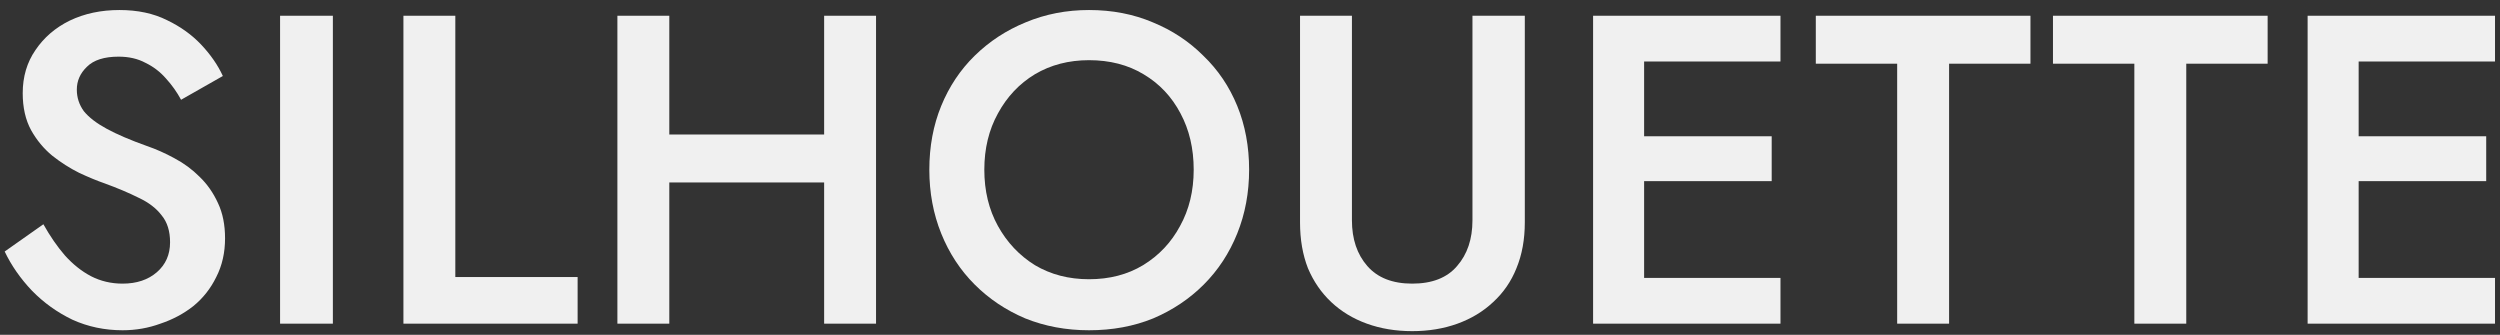
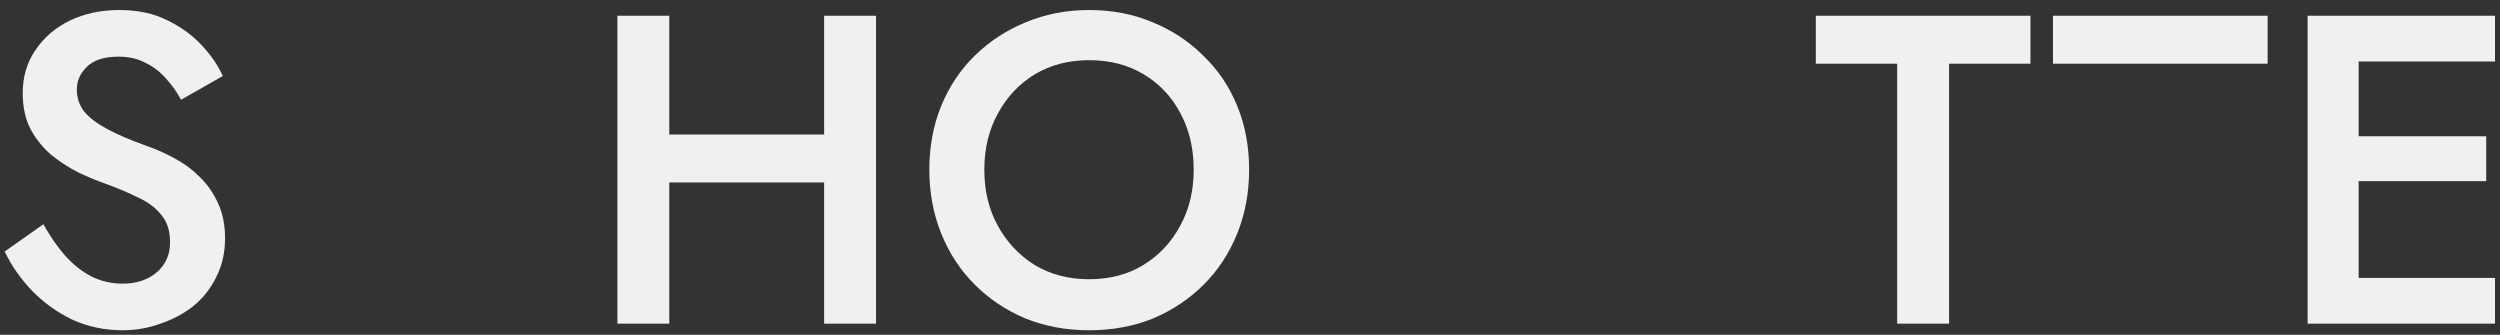
<svg xmlns="http://www.w3.org/2000/svg" width="224" height="30" viewBox="0 0 224 30" fill="none">
  <rect x="0" y="0" width="224" height="30" fill="#333333" stroke="none" />
  <path d="M3.887 20.093L0.419 22.536C1.023 23.797 1.838 24.967 2.863 26.044C3.914 27.121 5.122 27.988 6.489 28.645C7.881 29.276 9.379 29.591 10.982 29.591C12.164 29.591 13.294 29.394 14.371 29C15.475 28.632 16.46 28.107 17.327 27.423C18.194 26.714 18.877 25.847 19.377 24.822C19.902 23.797 20.165 22.641 20.165 21.354C20.165 20.145 19.955 19.094 19.534 18.201C19.114 17.281 18.562 16.493 17.879 15.836C17.222 15.179 16.473 14.627 15.632 14.181C14.818 13.734 13.99 13.366 13.149 13.077C11.678 12.552 10.482 12.039 9.563 11.54C8.643 11.041 7.96 10.515 7.513 9.963C7.093 9.385 6.883 8.742 6.883 8.032C6.883 7.244 7.185 6.561 7.789 5.983C8.393 5.378 9.339 5.076 10.627 5.076C11.546 5.076 12.348 5.26 13.031 5.628C13.741 5.97 14.358 6.443 14.883 7.047C15.409 7.625 15.856 8.256 16.224 8.939L19.968 6.81C19.521 5.838 18.877 4.905 18.037 4.012C17.196 3.119 16.171 2.383 14.962 1.805C13.754 1.201 12.335 0.898 10.706 0.898C9.05 0.898 7.566 1.214 6.252 1.844C4.965 2.475 3.94 3.355 3.178 4.485C2.416 5.589 2.035 6.876 2.035 8.347C2.035 9.635 2.284 10.739 2.784 11.658C3.283 12.552 3.914 13.313 4.676 13.944C5.438 14.548 6.239 15.061 7.08 15.481C7.921 15.875 8.683 16.191 9.366 16.427C10.522 16.848 11.546 17.281 12.44 17.728C13.333 18.148 14.016 18.674 14.489 19.304C14.989 19.909 15.238 20.71 15.238 21.709C15.238 22.812 14.844 23.705 14.056 24.389C13.268 25.072 12.243 25.413 10.982 25.413C9.957 25.413 9.011 25.19 8.144 24.743C7.303 24.297 6.528 23.679 5.819 22.891C5.135 22.103 4.492 21.17 3.887 20.093Z" fill="#F0F0F0" />
-   <path d="M25.095 1.411V29H29.825V1.411H25.095Z" fill="#F0F0F0" />
-   <path d="M36.147 1.411V29H51.754V24.822H40.797V1.411H36.147Z" fill="#F0F0F0" />
  <path d="M57.171 16.348H76.877V12.052H57.171V16.348ZM73.843 1.411V29H78.493V1.411H73.843ZM55.319 1.411V29H59.969V1.411H55.319Z" fill="#F0F0F0" />
  <path d="M88.195 15.205C88.195 13.313 88.602 11.632 89.416 10.161C90.231 8.663 91.335 7.494 92.727 6.653C94.146 5.812 95.762 5.392 97.575 5.392C99.44 5.392 101.069 5.812 102.462 6.653C103.881 7.494 104.985 8.663 105.773 10.161C106.561 11.632 106.955 13.313 106.955 15.205C106.955 17.097 106.548 18.779 105.733 20.25C104.945 21.722 103.842 22.891 102.423 23.758C101.03 24.599 99.414 25.019 97.575 25.019C95.762 25.019 94.146 24.599 92.727 23.758C91.335 22.891 90.231 21.722 89.416 20.25C88.602 18.779 88.195 17.097 88.195 15.205ZM83.268 15.205C83.268 17.255 83.623 19.16 84.332 20.92C85.042 22.681 86.04 24.205 87.328 25.492C88.615 26.78 90.126 27.791 91.86 28.527C93.62 29.236 95.525 29.591 97.575 29.591C99.677 29.591 101.595 29.236 103.329 28.527C105.063 27.791 106.574 26.78 107.862 25.492C109.149 24.205 110.148 22.681 110.857 20.92C111.566 19.16 111.921 17.255 111.921 15.205C111.921 13.13 111.566 11.225 110.857 9.49C110.148 7.756 109.136 6.259 107.822 4.997C106.535 3.71 105.024 2.711 103.29 2.002C101.556 1.266 99.651 0.898 97.575 0.898C95.552 0.898 93.66 1.266 91.899 2.002C90.165 2.711 88.641 3.71 87.328 4.997C86.04 6.259 85.042 7.756 84.332 9.49C83.623 11.225 83.268 13.13 83.268 15.205Z" fill="#F0F0F0" />
-   <path d="M116.483 1.411V19.935C116.483 21.459 116.719 22.825 117.192 24.034C117.691 25.216 118.388 26.228 119.281 27.069C120.174 27.909 121.238 28.553 122.473 29C123.708 29.447 125.061 29.67 126.533 29.67C128.004 29.67 129.357 29.447 130.592 29C131.827 28.553 132.892 27.909 133.785 27.069C134.704 26.228 135.401 25.216 135.874 24.034C136.373 22.825 136.623 21.459 136.623 19.935V1.411H131.932V19.738C131.932 21.419 131.473 22.786 130.553 23.837C129.66 24.888 128.32 25.413 126.533 25.413C124.772 25.413 123.432 24.888 122.513 23.837C121.593 22.786 121.133 21.419 121.133 19.738V1.411H116.483Z" fill="#F0F0F0" />
-   <path d="M145.619 29H159.531V24.901H145.619V29ZM145.619 5.51H159.531V1.411H145.619V5.51ZM145.619 16.23H158.743V12.21H145.619V16.23ZM142.741 1.411V29H147.313V1.411H142.741Z" fill="#F0F0F0" />
  <path d="M162.696 5.707H169.987V29H174.638V5.707H181.929V1.411H162.696V5.707Z" fill="#F0F0F0" />
-   <path d="M183.946 5.707H191.238V29H195.889V5.707H203.18V1.411H183.946V5.707Z" fill="#F0F0F0" />
+   <path d="M183.946 5.707H191.238V29V5.707H203.18V1.411H183.946V5.707Z" fill="#F0F0F0" />
  <path d="M209.64 29H223.553V24.901H209.64V29ZM209.64 5.51H223.553V1.411H209.64V5.51ZM209.64 16.23H222.764V12.21H209.64V16.23ZM206.763 1.411V29H211.335V1.411H206.763Z" fill="#F0F0F0" />
</svg>